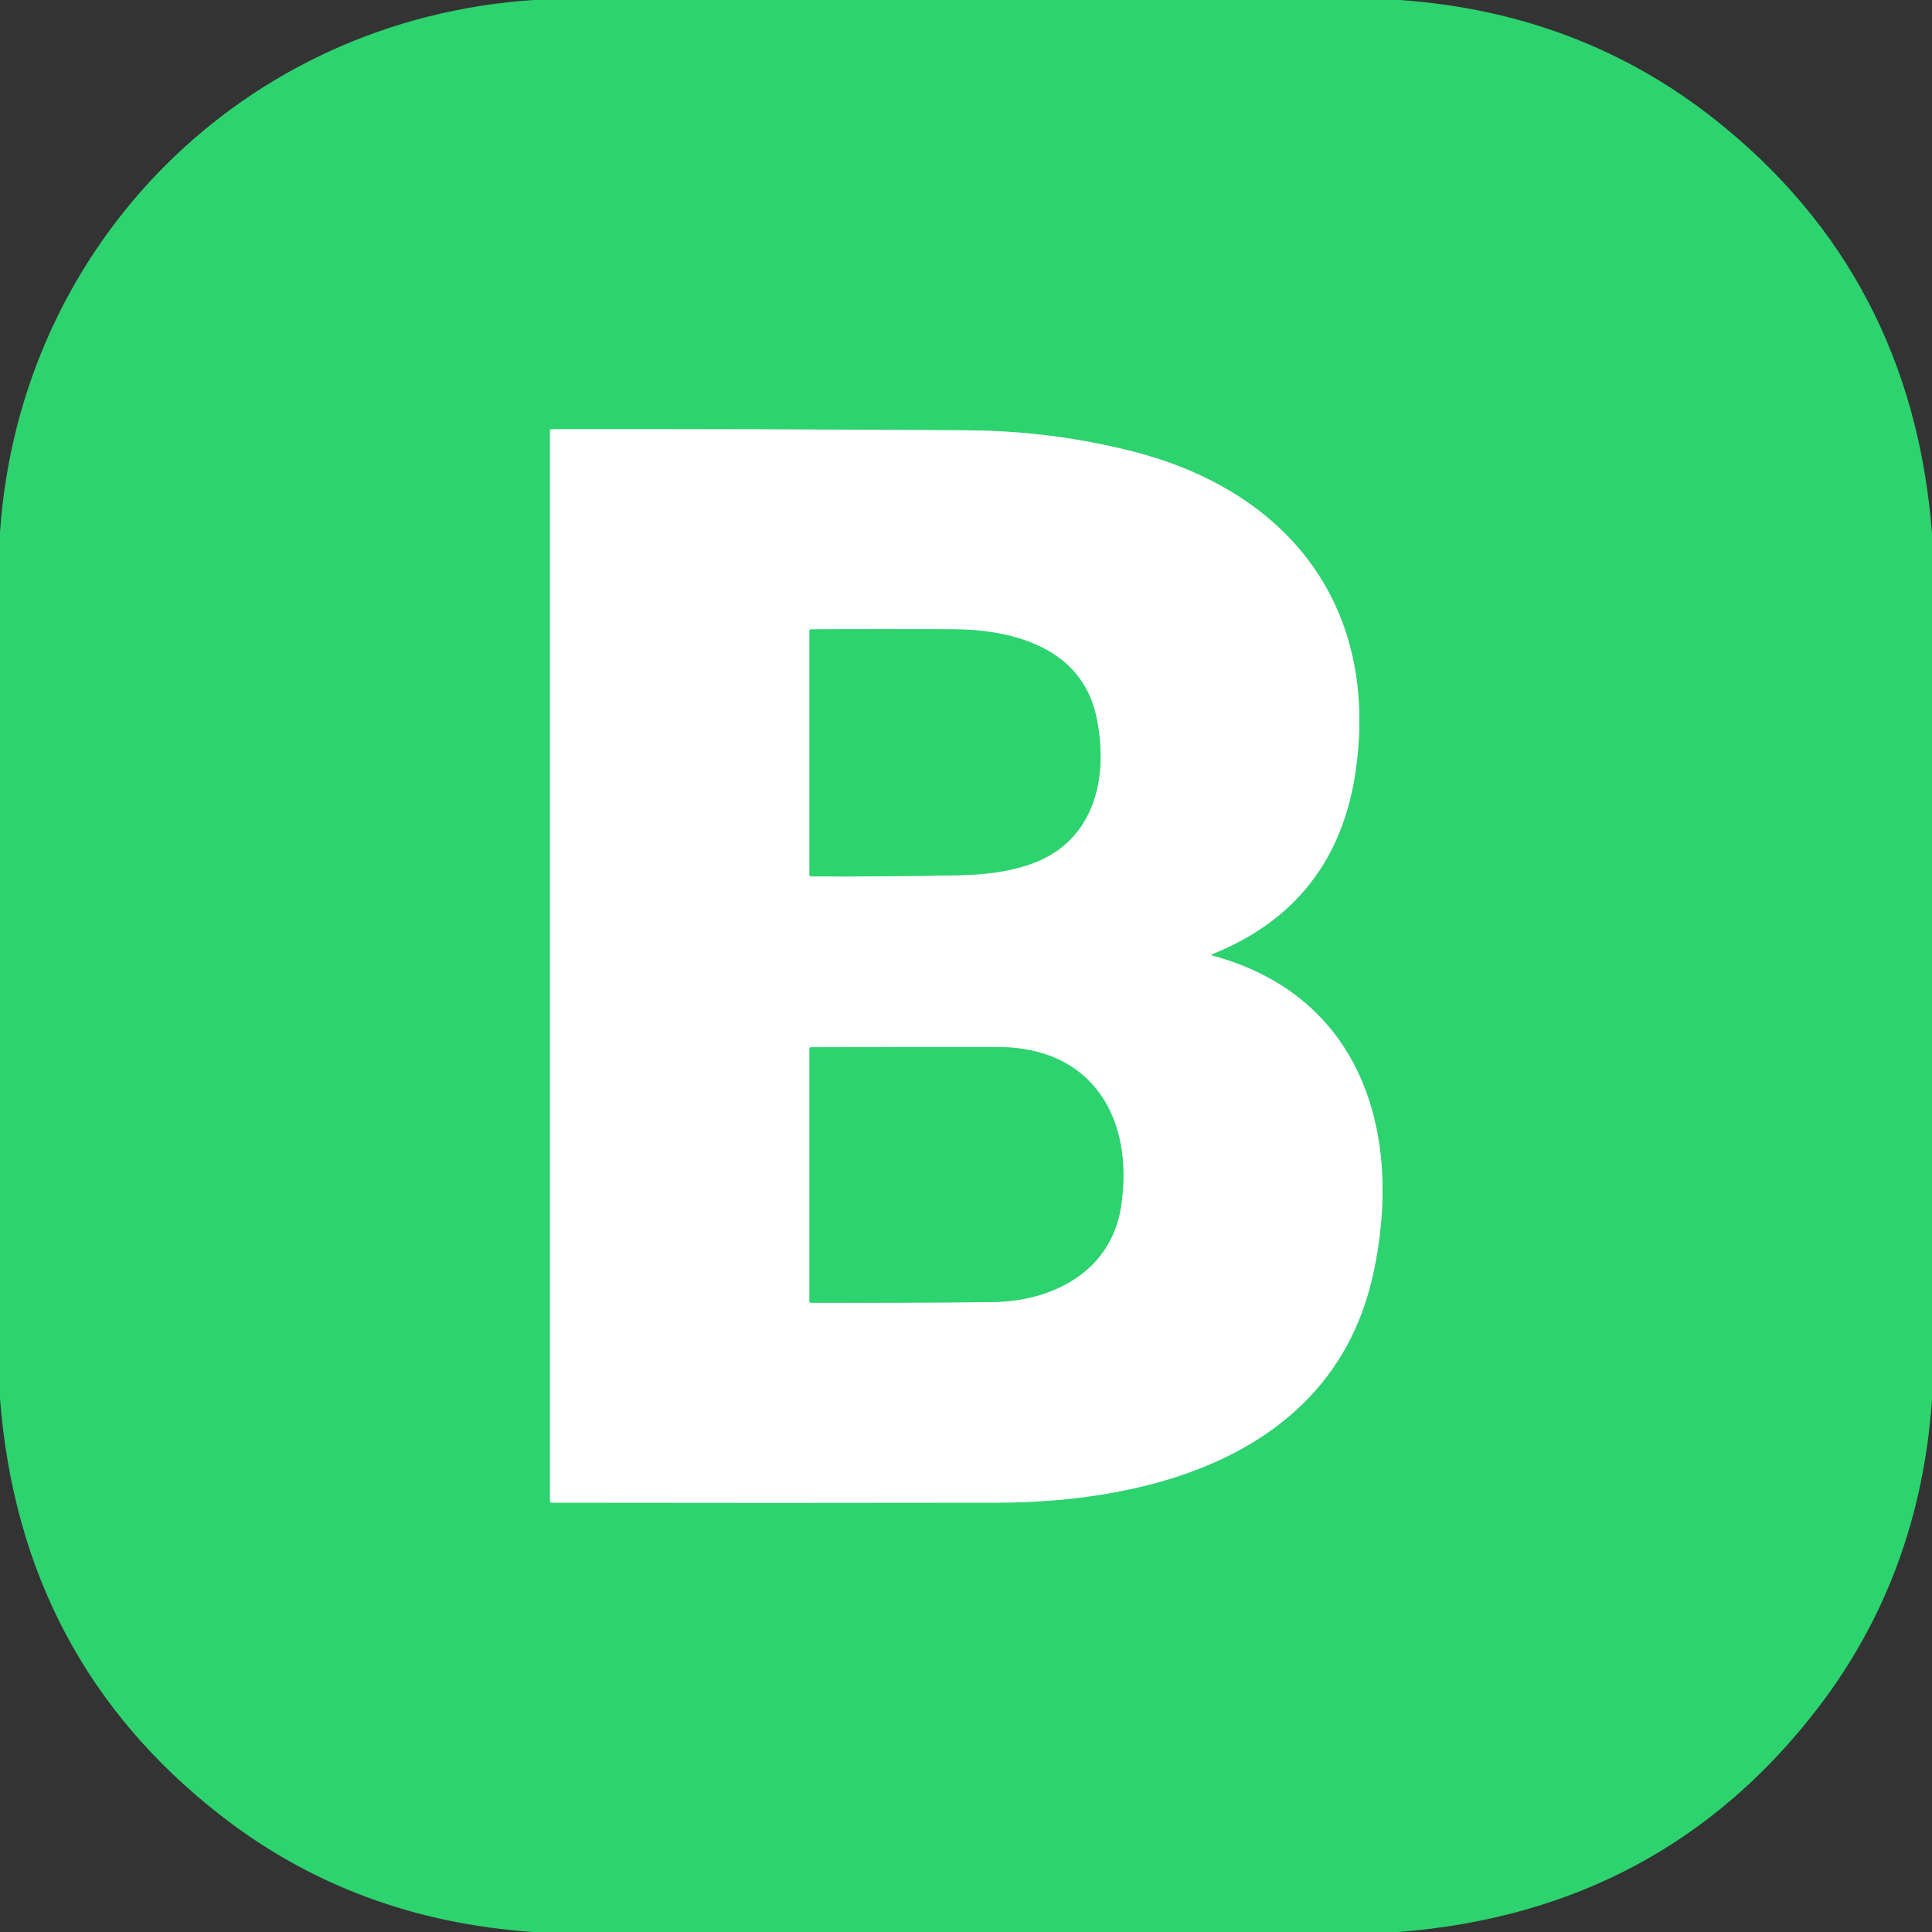
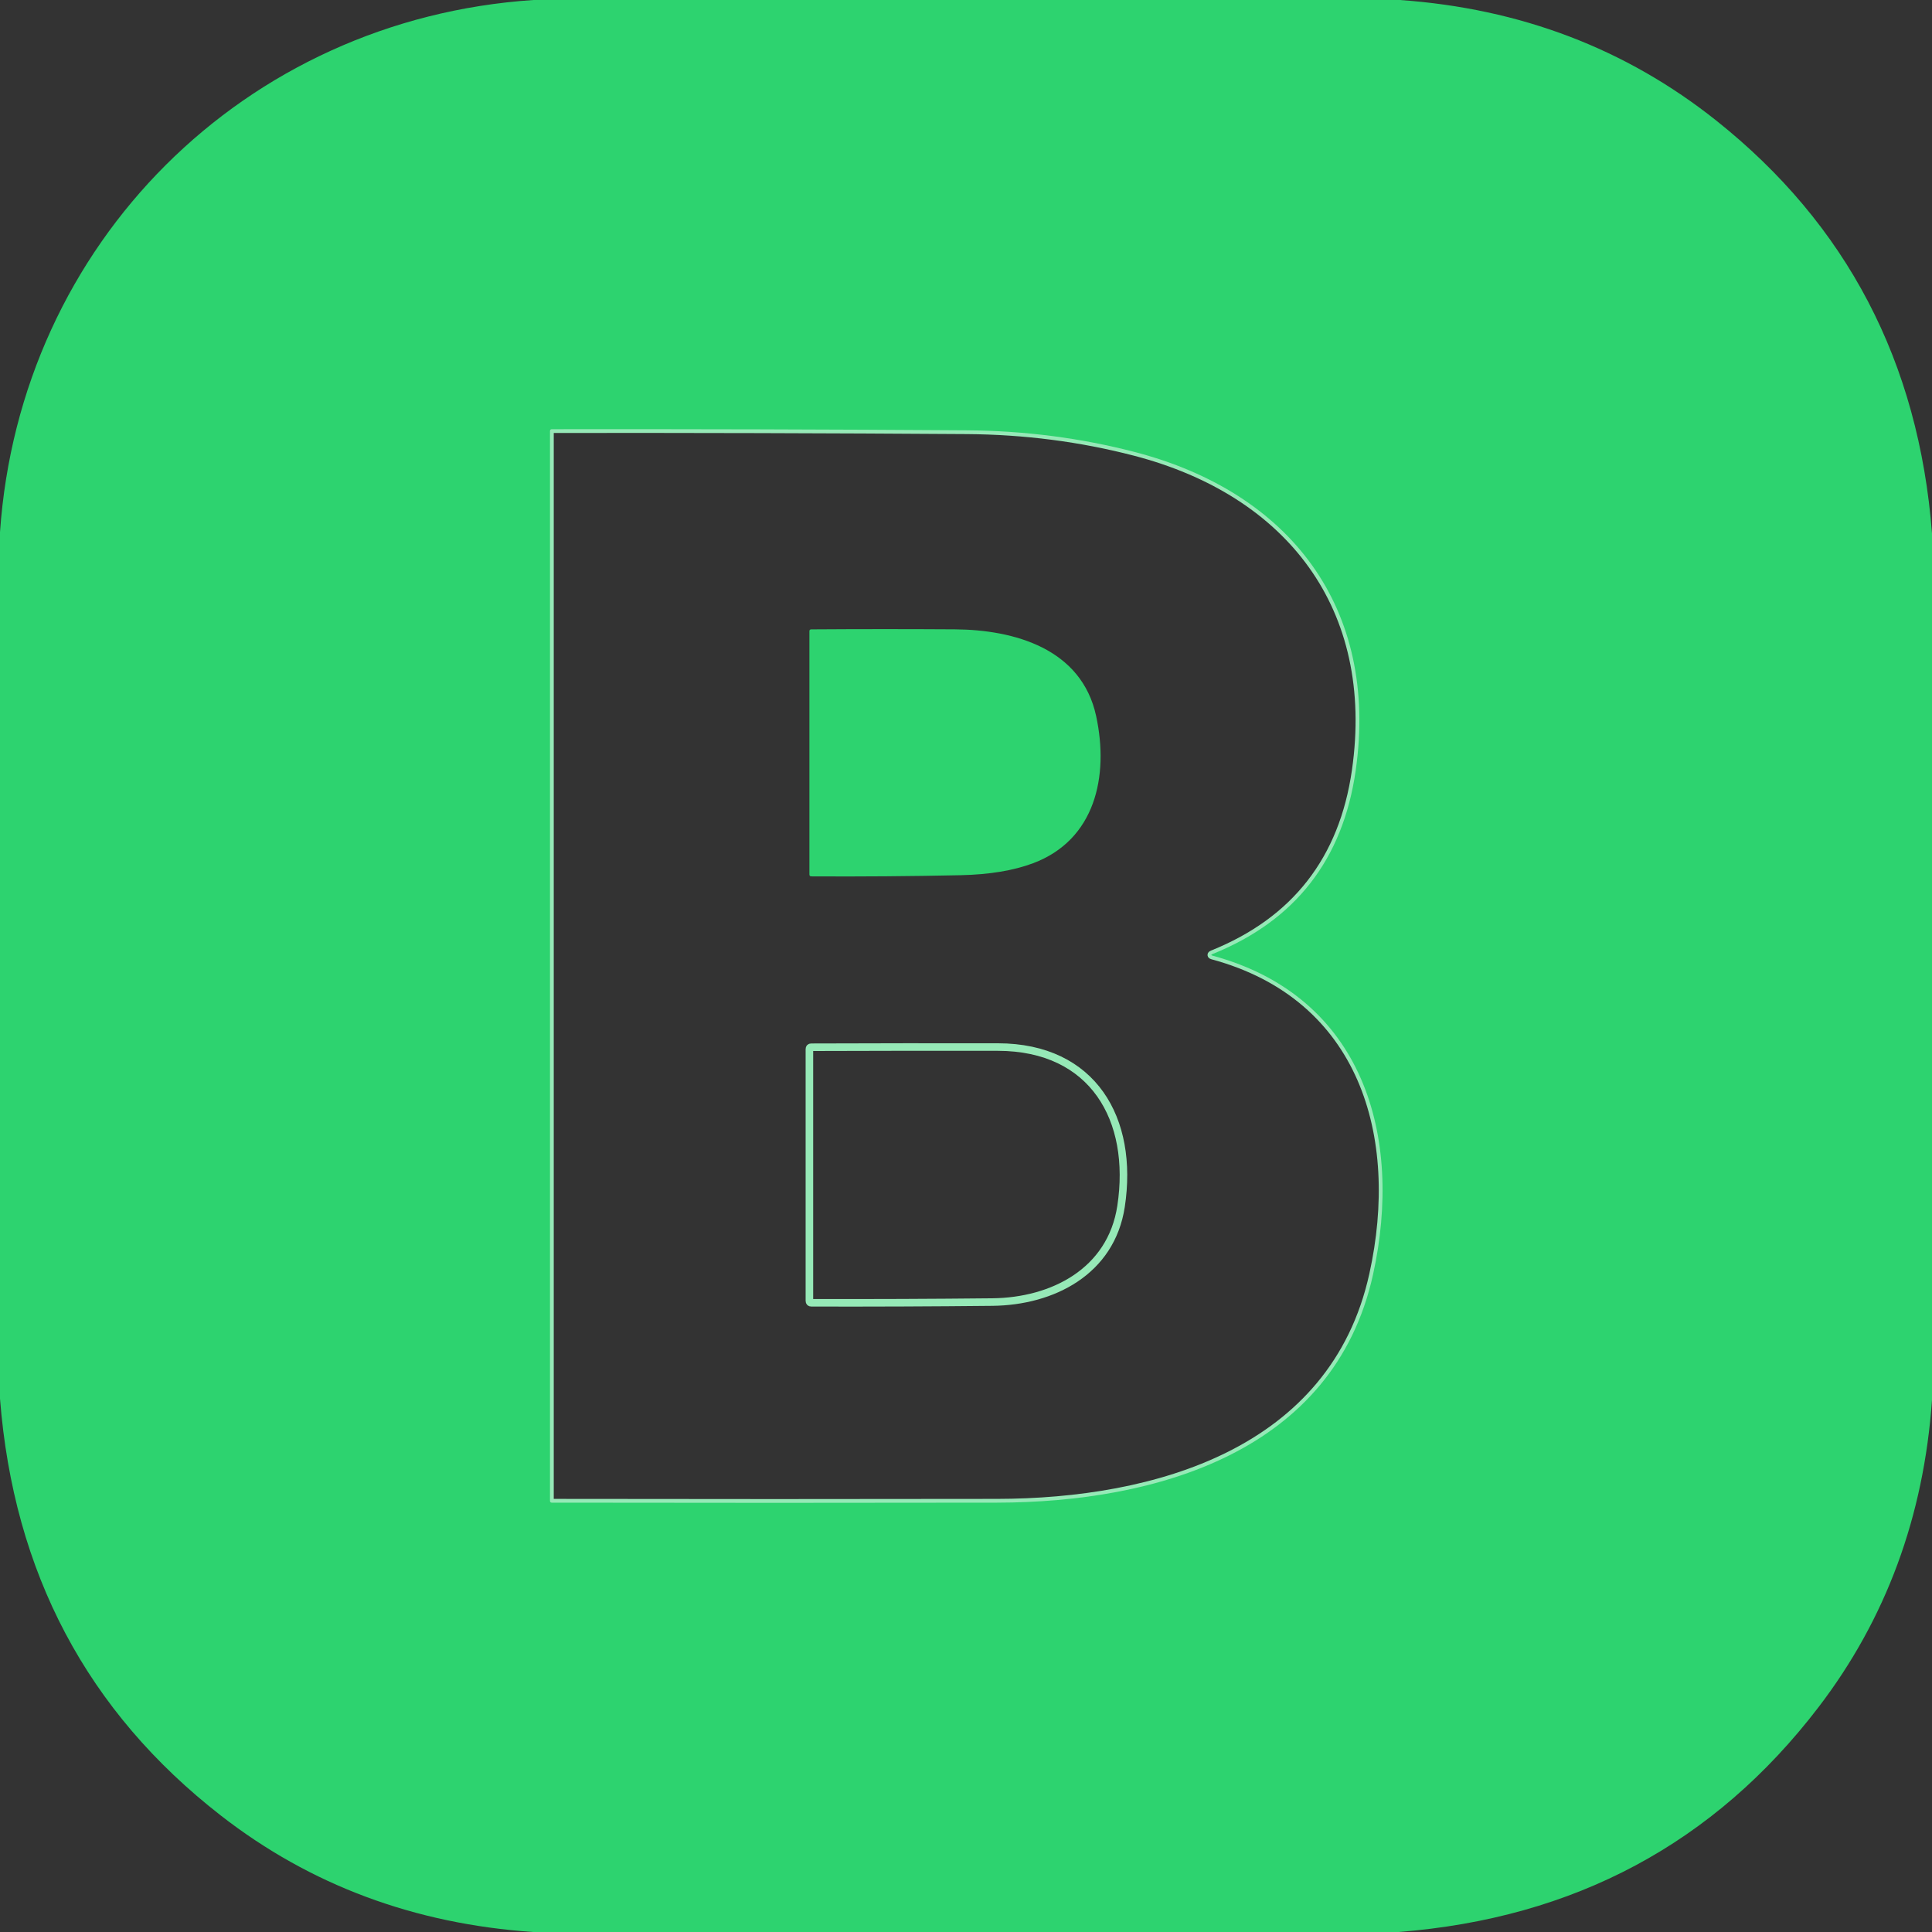
<svg xmlns="http://www.w3.org/2000/svg" version="1.1" viewBox="0.00 0.00 512.00 512.00">
  <rect x="0.00" y="0.00" width="512.00" height="512.00" fill="#333333" stroke="none" />
  <g stroke-width="2.00" fill="none" stroke-linecap="butt">
    <path stroke="#96e9b7" vector-effect="non-scaling-stroke" d="   M 321.34 253.26   Q 320.69 253.09 321.31 252.84   Q 354.19 239.61 359.27 204.21   C 365.45 161.04 341.80 130.47 300.74 119.79   Q 279.22 114.20 256.24 114.04   Q 201.31 113.67 146.26 113.74   Q 145.75 113.74 145.75 114.26   L 145.75 397.73   Q 145.75 398.22 146.23 398.22   Q 205.24 398.32 264.25 398.22   C 306.07 398.15 353.47 384.93 363.87 337.76   C 371.96 301.09 361.33 264.09 321.34 253.26" />
-     <path stroke="#96e9b7" vector-effect="non-scaling-stroke" d="   M 290.49 189.76   C 286.64 171.92 268.85 166.88 252.99 166.78   Q 234.03 166.66 214.98 166.79   Q 214.50 166.79 214.50 167.27   L 214.50 231.74   Q 214.50 232.25 215.01 232.25   Q 234.76 232.36 254.50 231.94   Q 265.96 231.70 273.79 228.76   C 290.23 222.58 293.94 205.76 290.49 189.76" />
    <path stroke="#96e9b7" vector-effect="non-scaling-stroke" d="   M 263.00 345.06   C 278.90 344.89 294.45 337.02 297.09 319.71   C 300.60 296.64 289.72 277.53 264.49 277.48   Q 239.79 277.44 214.99 277.53   Q 214.50 277.53 214.50 278.02   L 214.50 344.74   Q 214.50 345.25 215.01 345.25   Q 239.01 345.31 263.00 345.06" />
  </g>
  <path fill="#2dd36f" d="   M 141.36 0.00   L 370.97 0.00   Q 418.90 3.38 454.80 31.93   Q 506.74 73.24 512.00 141.36   L 512.00 370.98   Q 508.74 417.37 481.92 452.43   Q 440.56 506.51 370.64 512.00   L 141.26 512.00   Q 94.07 508.77 58.57 481.17   Q 5.41 439.85 0.00 370.66   L 0.00 141.02   C 5.30 64.43 64.80 5.10 141.36 0.00   Z   M 321.34 253.26   Q 320.69 253.09 321.31 252.84   Q 354.19 239.61 359.27 204.21   C 365.45 161.04 341.80 130.47 300.74 119.79   Q 279.22 114.20 256.24 114.04   Q 201.31 113.67 146.26 113.74   Q 145.75 113.74 145.75 114.26   L 145.75 397.73   Q 145.75 398.22 146.23 398.22   Q 205.24 398.32 264.25 398.22   C 306.07 398.15 353.47 384.93 363.87 337.76   C 371.96 301.09 361.33 264.09 321.34 253.26   Z" />
-   <path fill="#ffffff" d="   M 321.34 253.26   C 361.33 264.09 371.96 301.09 363.87 337.76   C 353.47 384.93 306.07 398.15 264.25 398.22   Q 205.24 398.32 146.23 398.22   Q 145.75 398.22 145.75 397.73   L 145.75 114.26   Q 145.75 113.74 146.26 113.74   Q 201.31 113.67 256.24 114.04   Q 279.22 114.20 300.74 119.79   C 341.80 130.47 365.45 161.04 359.27 204.21   Q 354.19 239.61 321.31 252.84   Q 320.69 253.09 321.34 253.26   Z   M 290.49 189.76   C 286.64 171.92 268.85 166.88 252.99 166.78   Q 234.03 166.66 214.98 166.79   Q 214.50 166.79 214.50 167.27   L 214.50 231.74   Q 214.50 232.25 215.01 232.25   Q 234.76 232.36 254.50 231.94   Q 265.96 231.70 273.79 228.76   C 290.23 222.58 293.94 205.76 290.49 189.76   Z   M 263.00 345.06   C 278.90 344.89 294.45 337.02 297.09 319.71   C 300.60 296.64 289.72 277.53 264.49 277.48   Q 239.79 277.44 214.99 277.53   Q 214.50 277.53 214.50 278.02   L 214.50 344.74   Q 214.50 345.25 215.01 345.25   Q 239.01 345.31 263.00 345.06   Z" />
  <path fill="#2dd36f" d="   M 252.99 166.78   C 268.85 166.88 286.64 171.92 290.49 189.76   C 293.94 205.76 290.23 222.58 273.79 228.76   Q 265.96 231.70 254.50 231.94   Q 234.76 232.36 215.01 232.25   Q 214.50 232.25 214.50 231.74   L 214.50 167.27   Q 214.50 166.79 214.98 166.79   Q 234.03 166.66 252.99 166.78   Z" />
-   <path fill="#2dd36f" d="   M 297.09 319.71   C 294.45 337.02 278.90 344.89 263.00 345.06   Q 239.01 345.31 215.01 345.25   Q 214.50 345.25 214.50 344.74   L 214.50 278.02   Q 214.50 277.53 214.99 277.53   Q 239.79 277.44 264.49 277.48   C 289.72 277.53 300.60 296.64 297.09 319.71   Z" />
</svg>